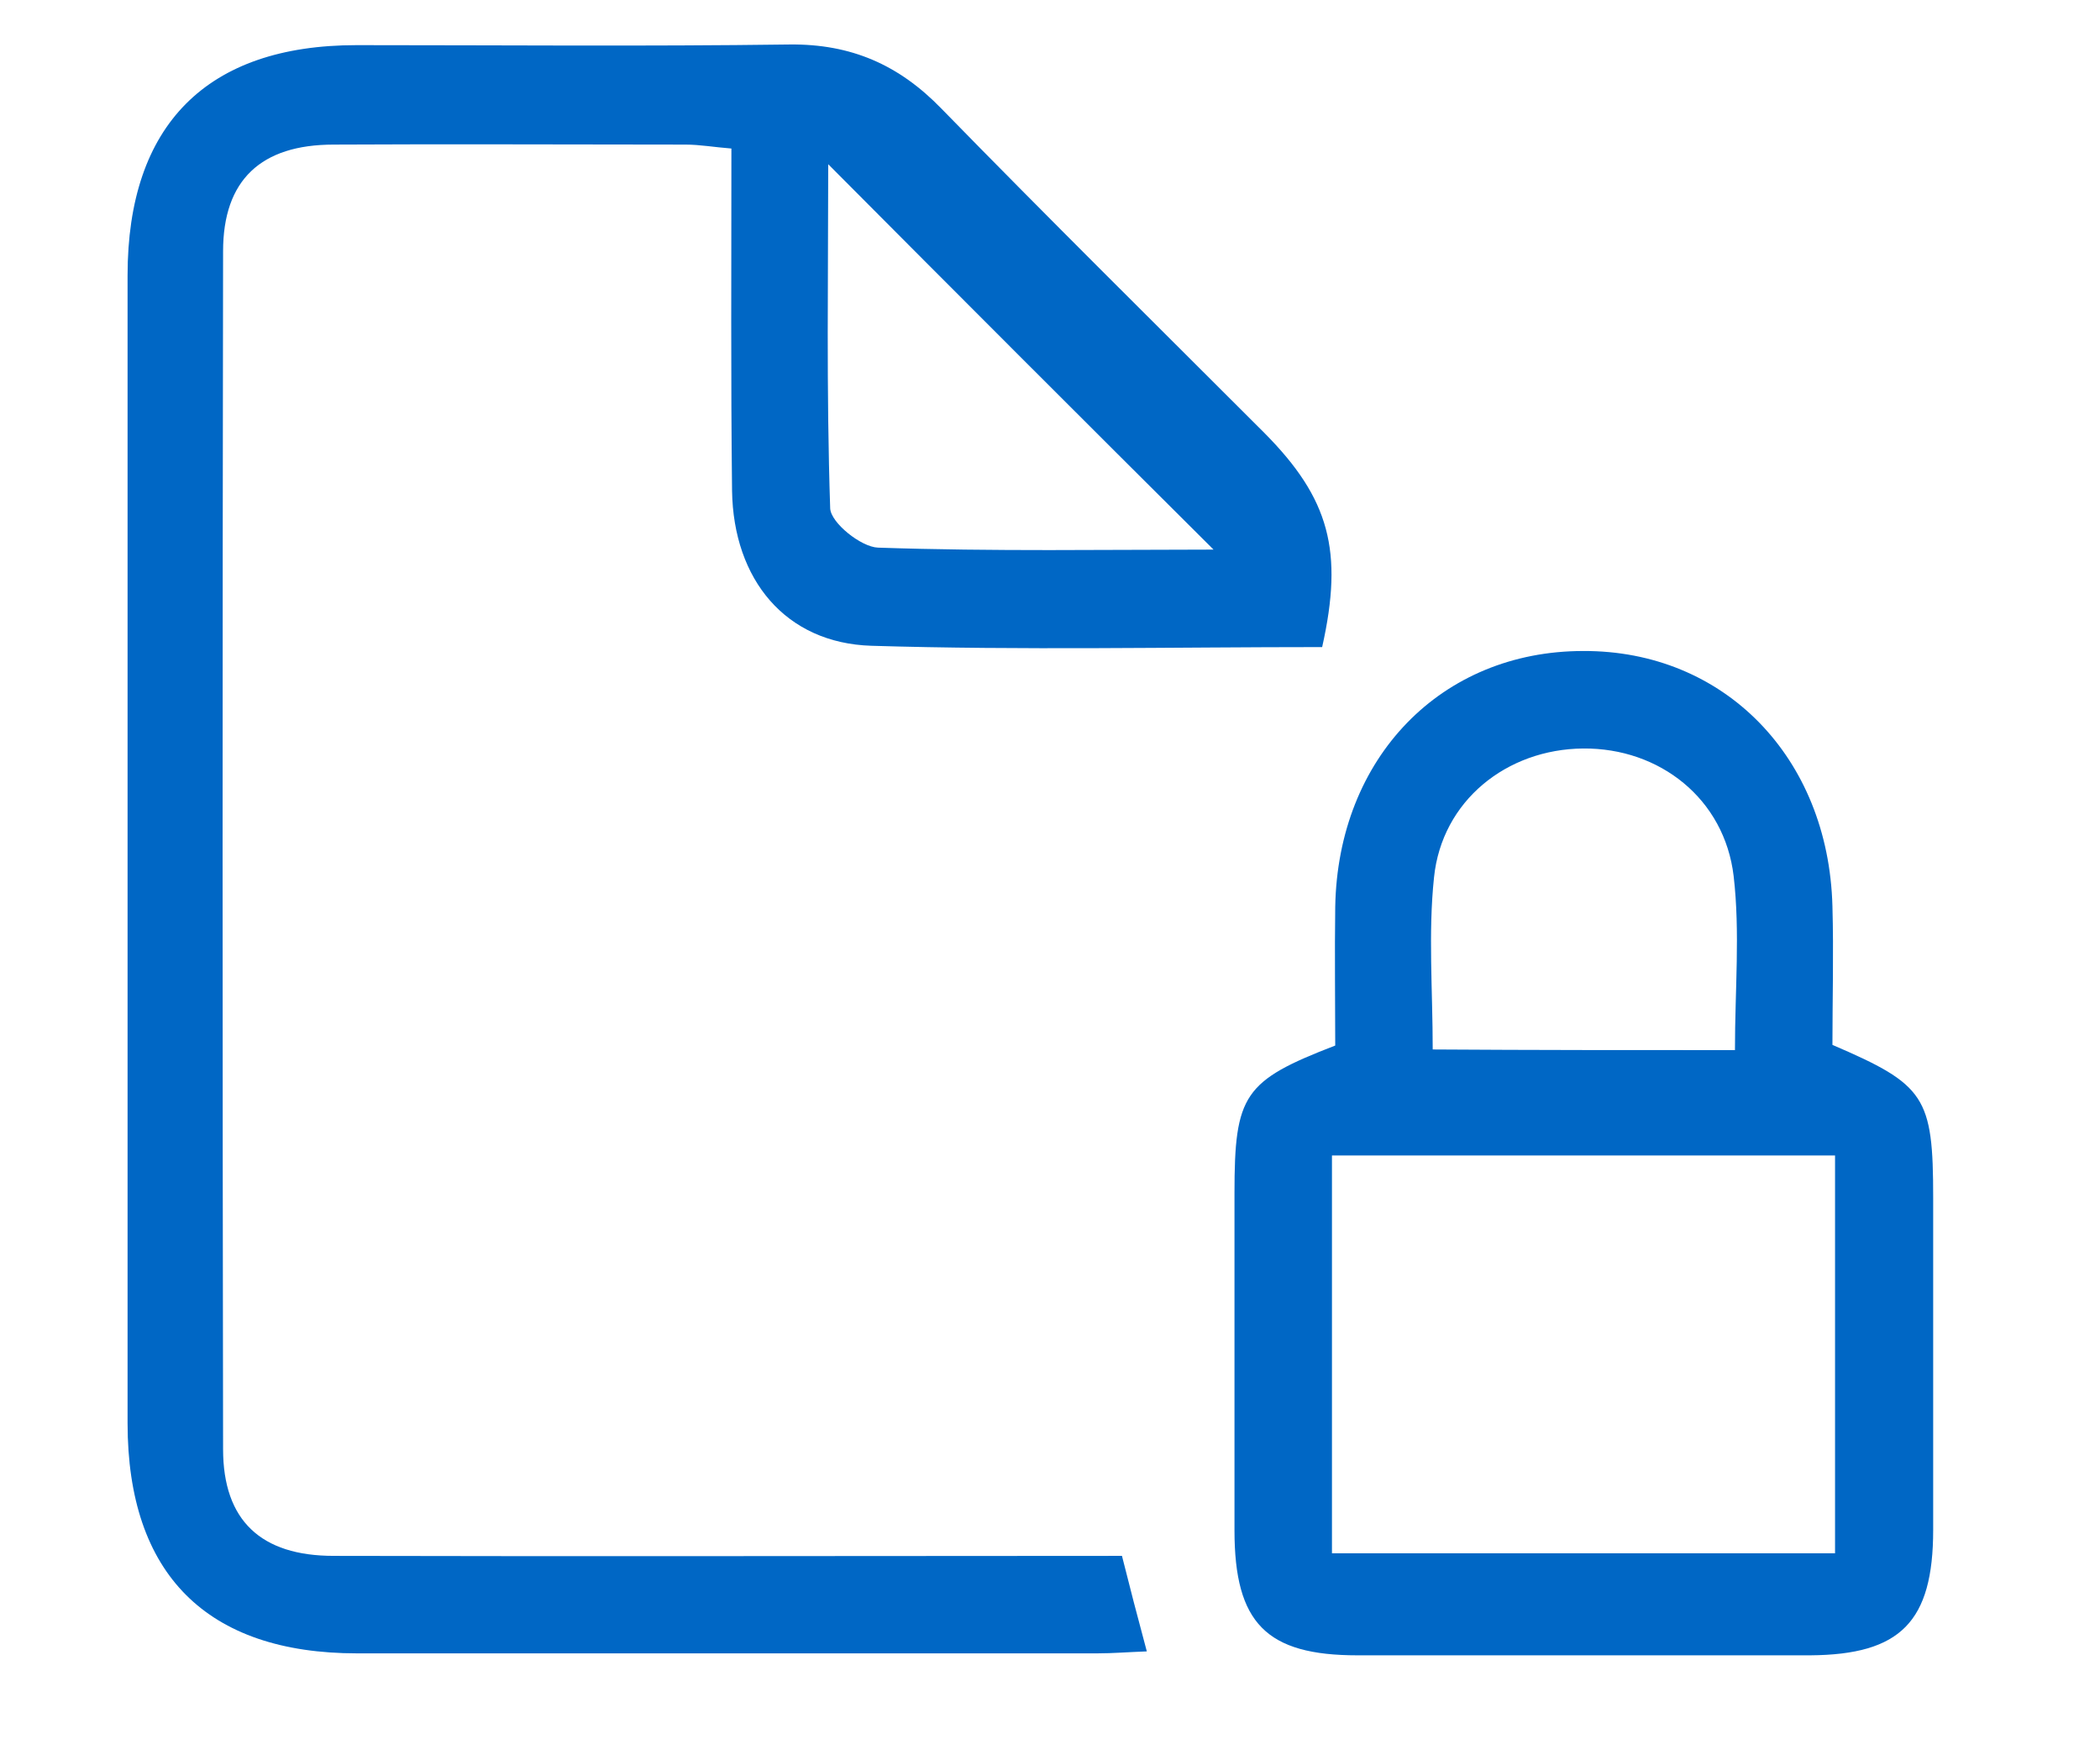
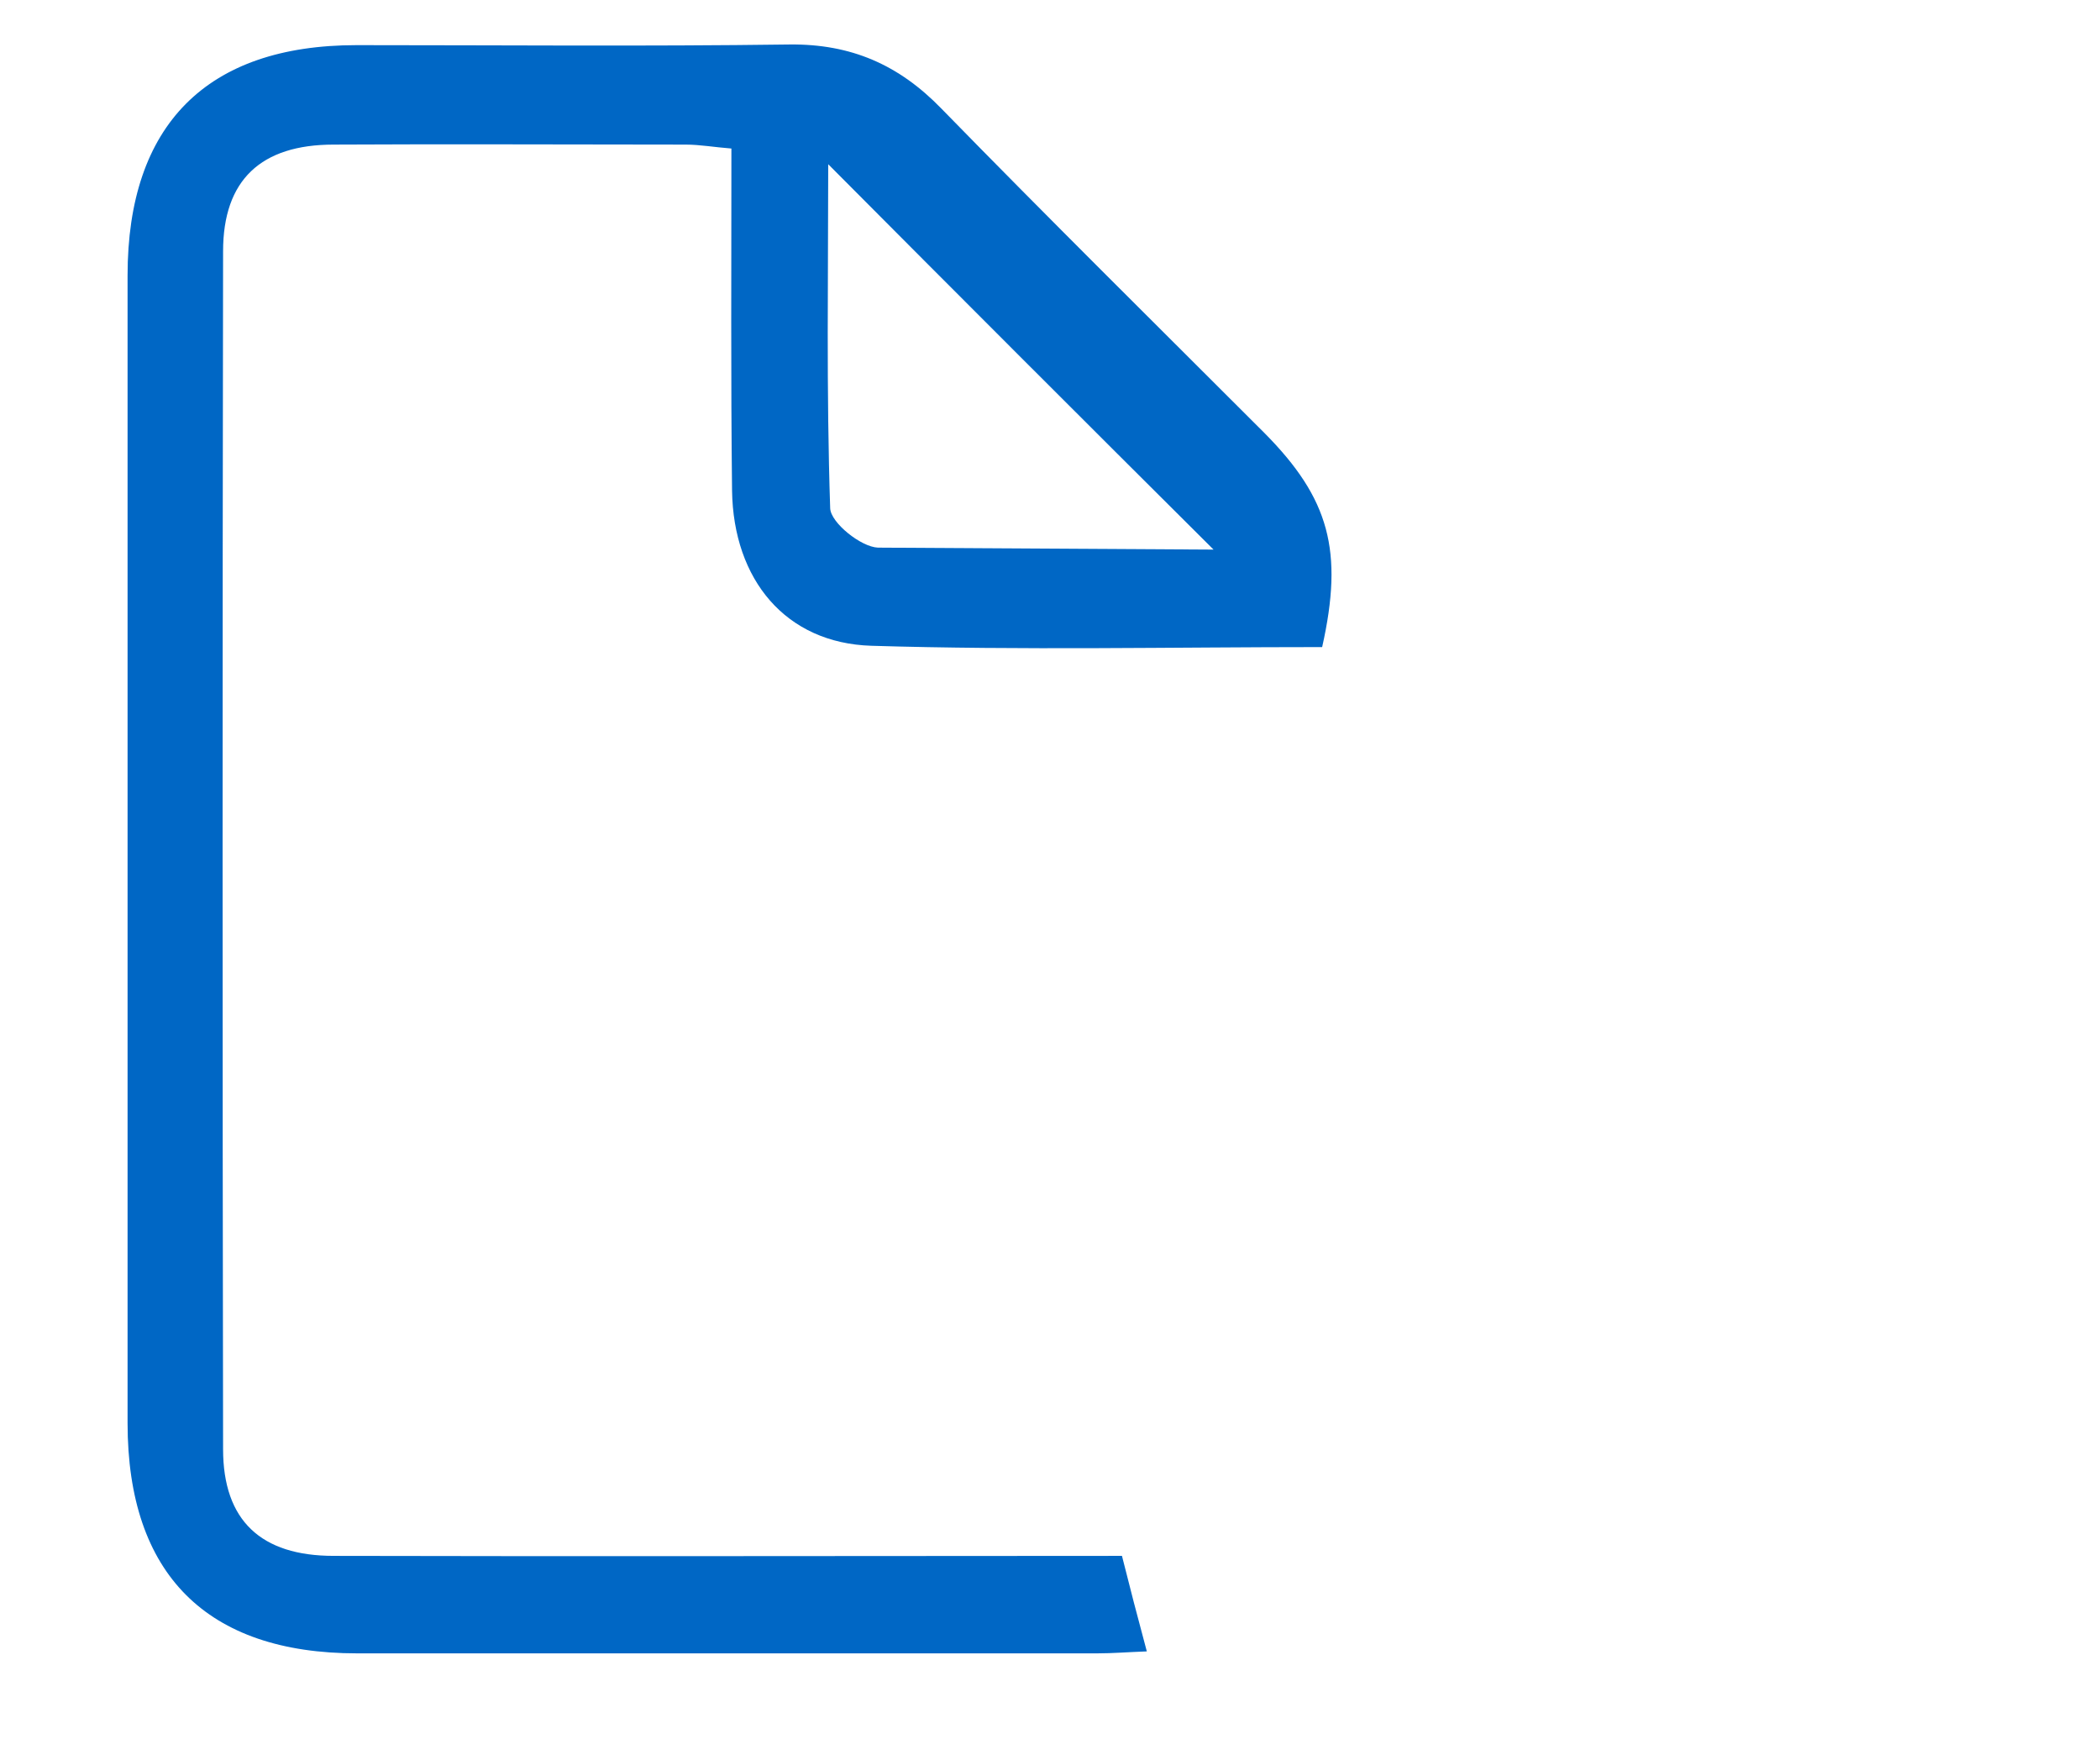
<svg xmlns="http://www.w3.org/2000/svg" version="1.1" id="Слой_1" x="0px" y="0px" viewBox="0 0 321 269" style="enable-background:new 0 0 321 269;" xml:space="preserve">
  <style type="text/css">
	.st0{fill:#0067C5;}
</style>
  <g>
-     <path class="st0" d="M202.1,98.9c-22.9,0-45.9,0.5-68.9-0.2c-13.1-0.4-21.1-10.1-21.3-23.7c-0.2-17.2-0.1-34.3-0.1-52.3   c-2.6-0.2-4.8-0.6-7-0.6c-17.9,0-35.9-0.1-53.8,0c-11.1,0-16.9,5.4-16.9,16.3c-0.1,61-0.1,122,0,183.1c0,10.9,5.8,16.3,16.9,16.3   c40,0.1,80,0,120.5,0c1.2,4.8,2.4,9.4,3.8,14.6c-2.8,0.1-5.2,0.3-7.6,0.3c-37.7,0-75.4,0-113.1,0c-23,0-35.1-12.1-35.1-35.2   c0-58.5,0-116.9,0-175.4c0-23,12.1-35.2,35-35.2c22.1,0,44.1,0.2,66.2-0.1c9.4-0.1,16.7,3.1,23.2,9.8   c16.3,16.7,32.9,33.1,49.4,49.6C203.2,76.2,205.4,84.2,202.1,98.9z M185.5,84c-19.6-19.5-39.4-39.3-58.9-58.9   c0,16.6-0.3,34.6,0.3,52.6c0.1,2.2,4.7,5.9,7.3,6C151.8,84.3,169.4,84,185.5,84z" />
-     <path class="st0" d="M204.1,159.8c0-6.9-0.1-14,0-21.2c0.4-22.8,16.2-39.1,37.9-39.1c21.5-0.1,37.5,16.2,38.1,39   c0.2,7.1,0,14.3,0,21.2c14.2,6.1,15.4,7.9,15.4,23.4c0,16.9,0,33.8,0,50.7c0,14.1-5,19.1-18.8,19.2c-23.1,0-46.1,0-69.2,0   c-13.9,0-18.8-4.9-18.8-19.1c0-17.2,0-34.3,0-51.5C188.7,167.3,190.1,165.2,204.1,159.8z M203.6,237.4c26.2,0,51.4,0,76.9,0   c0-20.6,0-40.6,0-60.8c-25.9,0-51.4,0-76.9,0C203.6,197.1,203.6,217,203.6,237.4z M265.2,160.5c0-9.3,0.8-18-0.2-26.6   c-1.4-11.8-11.3-19.6-23-19.5c-11.7,0.1-21.6,8-22.8,19.7c-0.9,8.5-0.2,17.2-0.2,26.3C234.4,160.5,249.4,160.5,265.2,160.5z" />
+     <path class="st0" d="M202.1,98.9c-22.9,0-45.9,0.5-68.9-0.2c-13.1-0.4-21.1-10.1-21.3-23.7c-0.2-17.2-0.1-34.3-0.1-52.3   c-2.6-0.2-4.8-0.6-7-0.6c-17.9,0-35.9-0.1-53.8,0c-11.1,0-16.9,5.4-16.9,16.3c-0.1,61-0.1,122,0,183.1c0,10.9,5.8,16.3,16.9,16.3   c40,0.1,80,0,120.5,0c1.2,4.8,2.4,9.4,3.8,14.6c-2.8,0.1-5.2,0.3-7.6,0.3c-37.7,0-75.4,0-113.1,0c-23,0-35.1-12.1-35.1-35.2   c0-58.5,0-116.9,0-175.4c0-23,12.1-35.2,35-35.2c22.1,0,44.1,0.2,66.2-0.1c9.4-0.1,16.7,3.1,23.2,9.8   c16.3,16.7,32.9,33.1,49.4,49.6C203.2,76.2,205.4,84.2,202.1,98.9z M185.5,84c-19.6-19.5-39.4-39.3-58.9-58.9   c0,16.6-0.3,34.6,0.3,52.6c0.1,2.2,4.7,5.9,7.3,6z" />
  </g>
</svg>